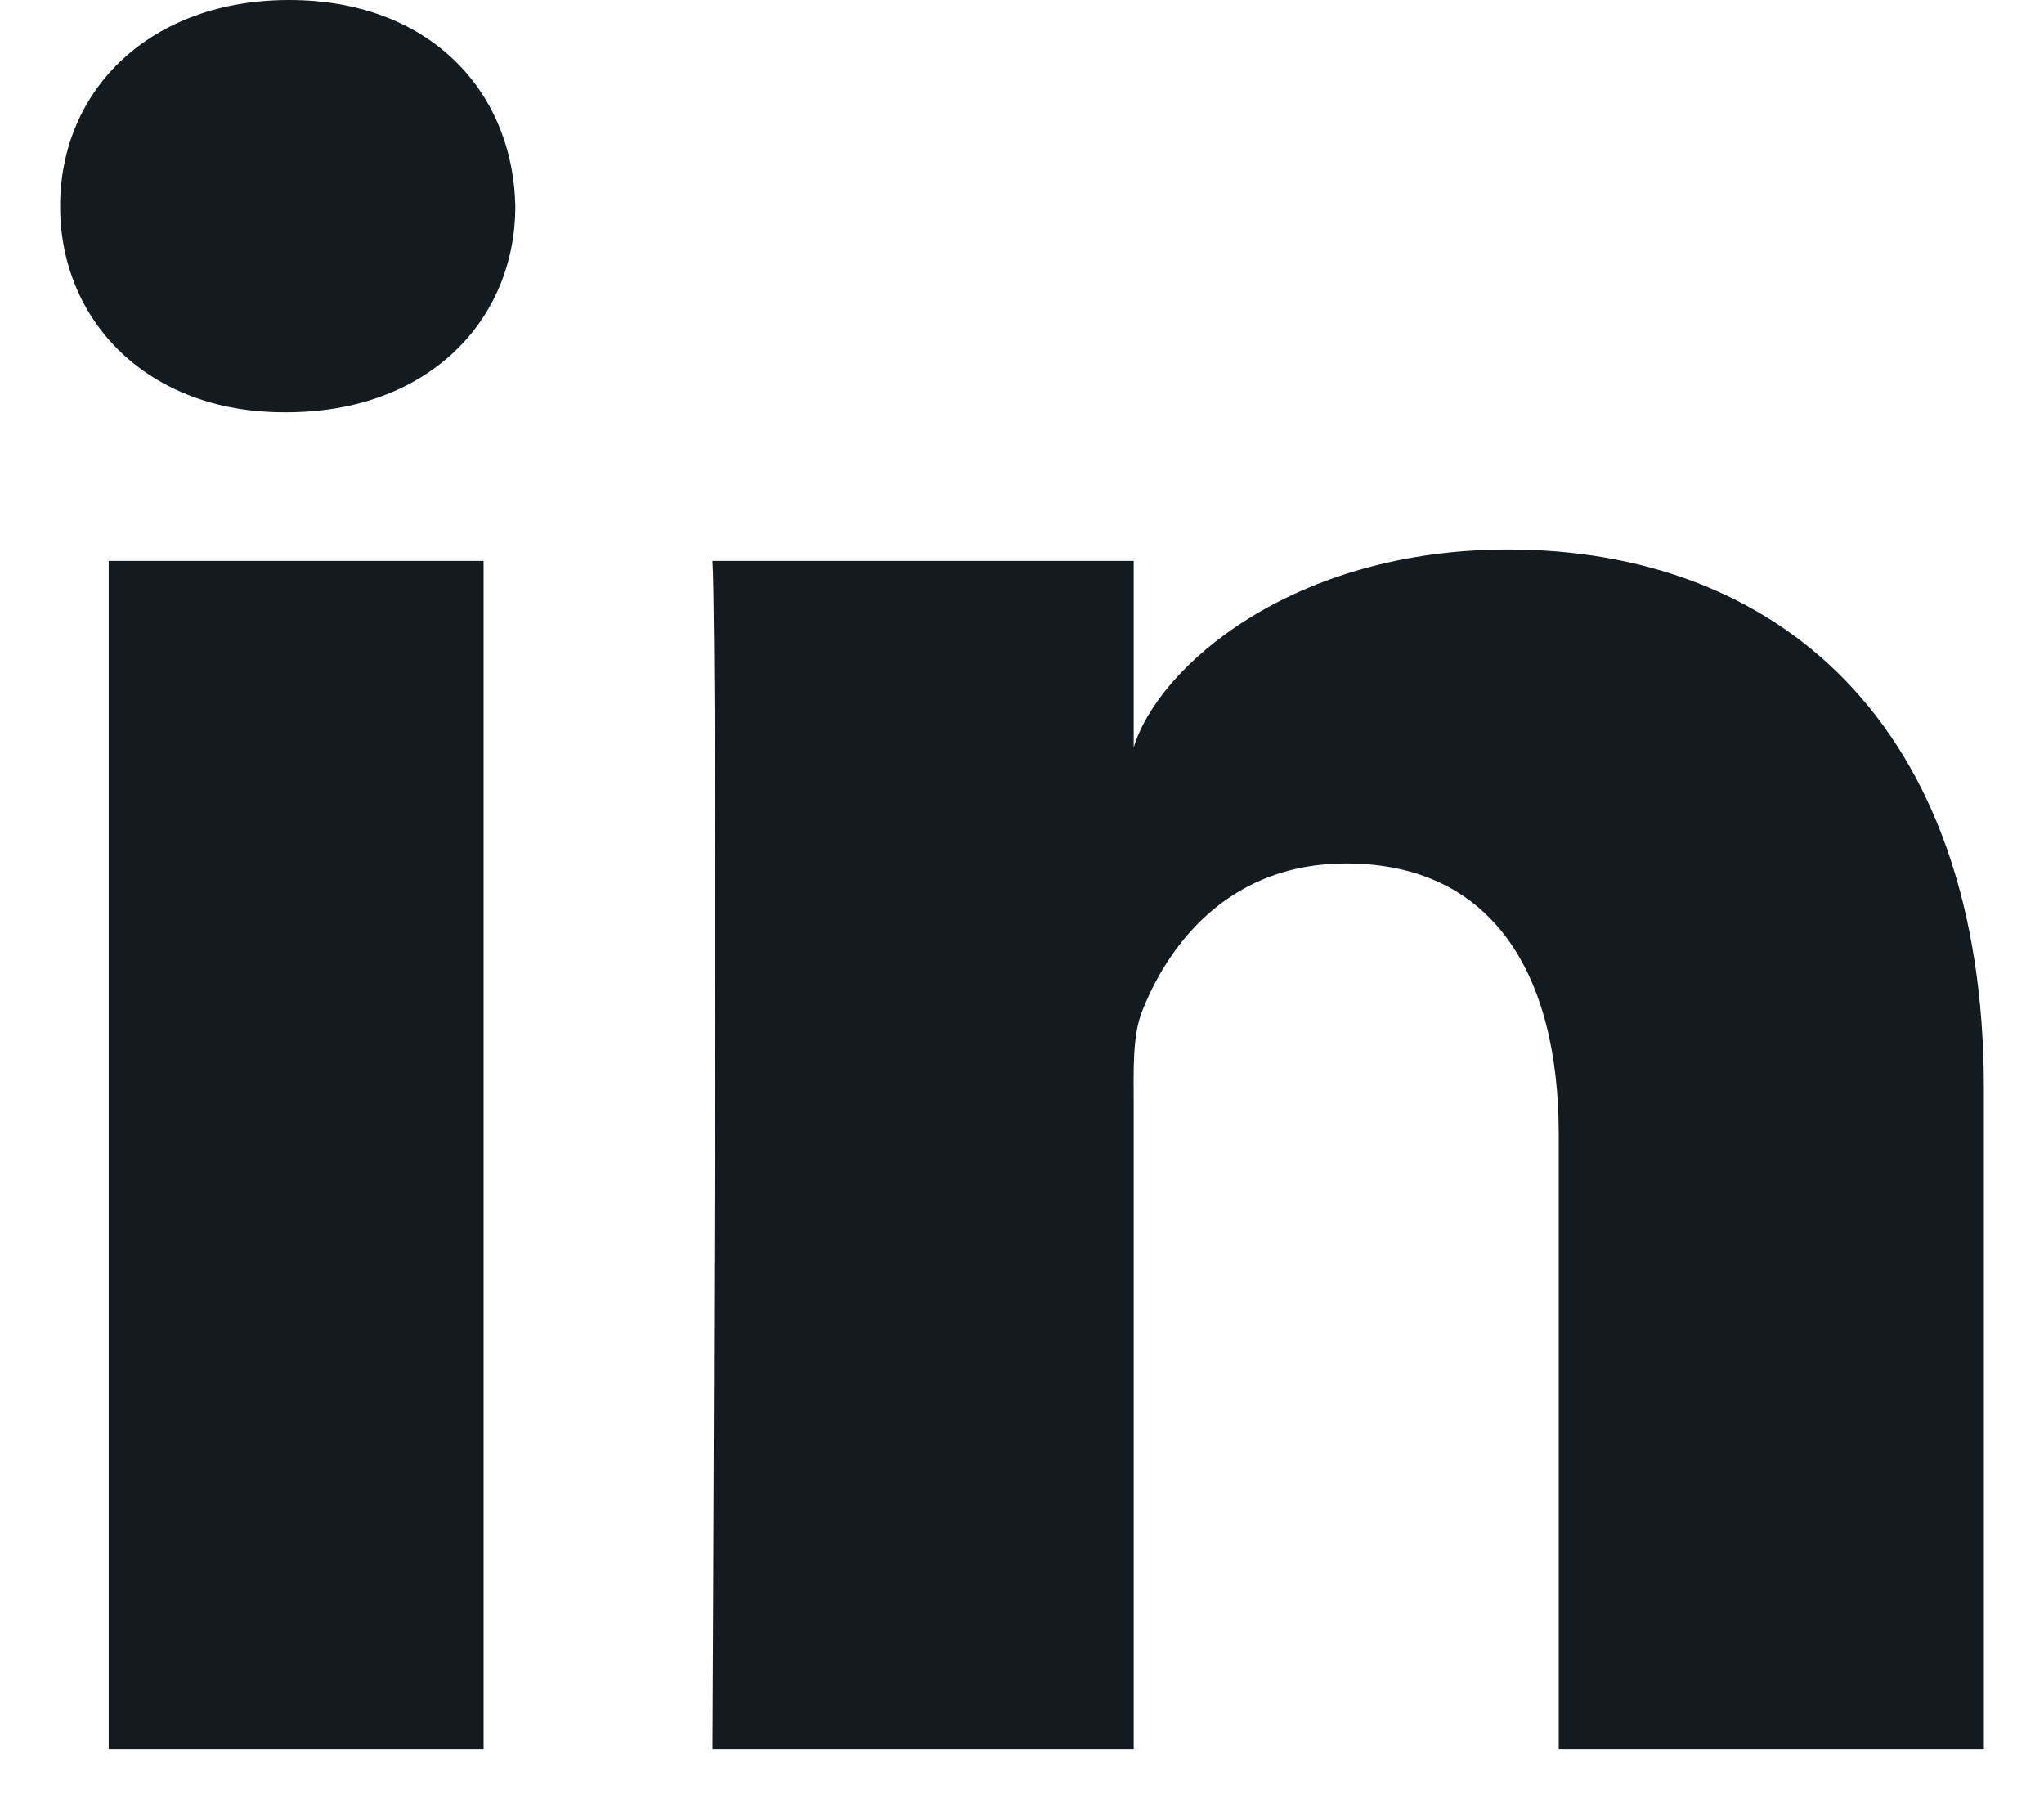
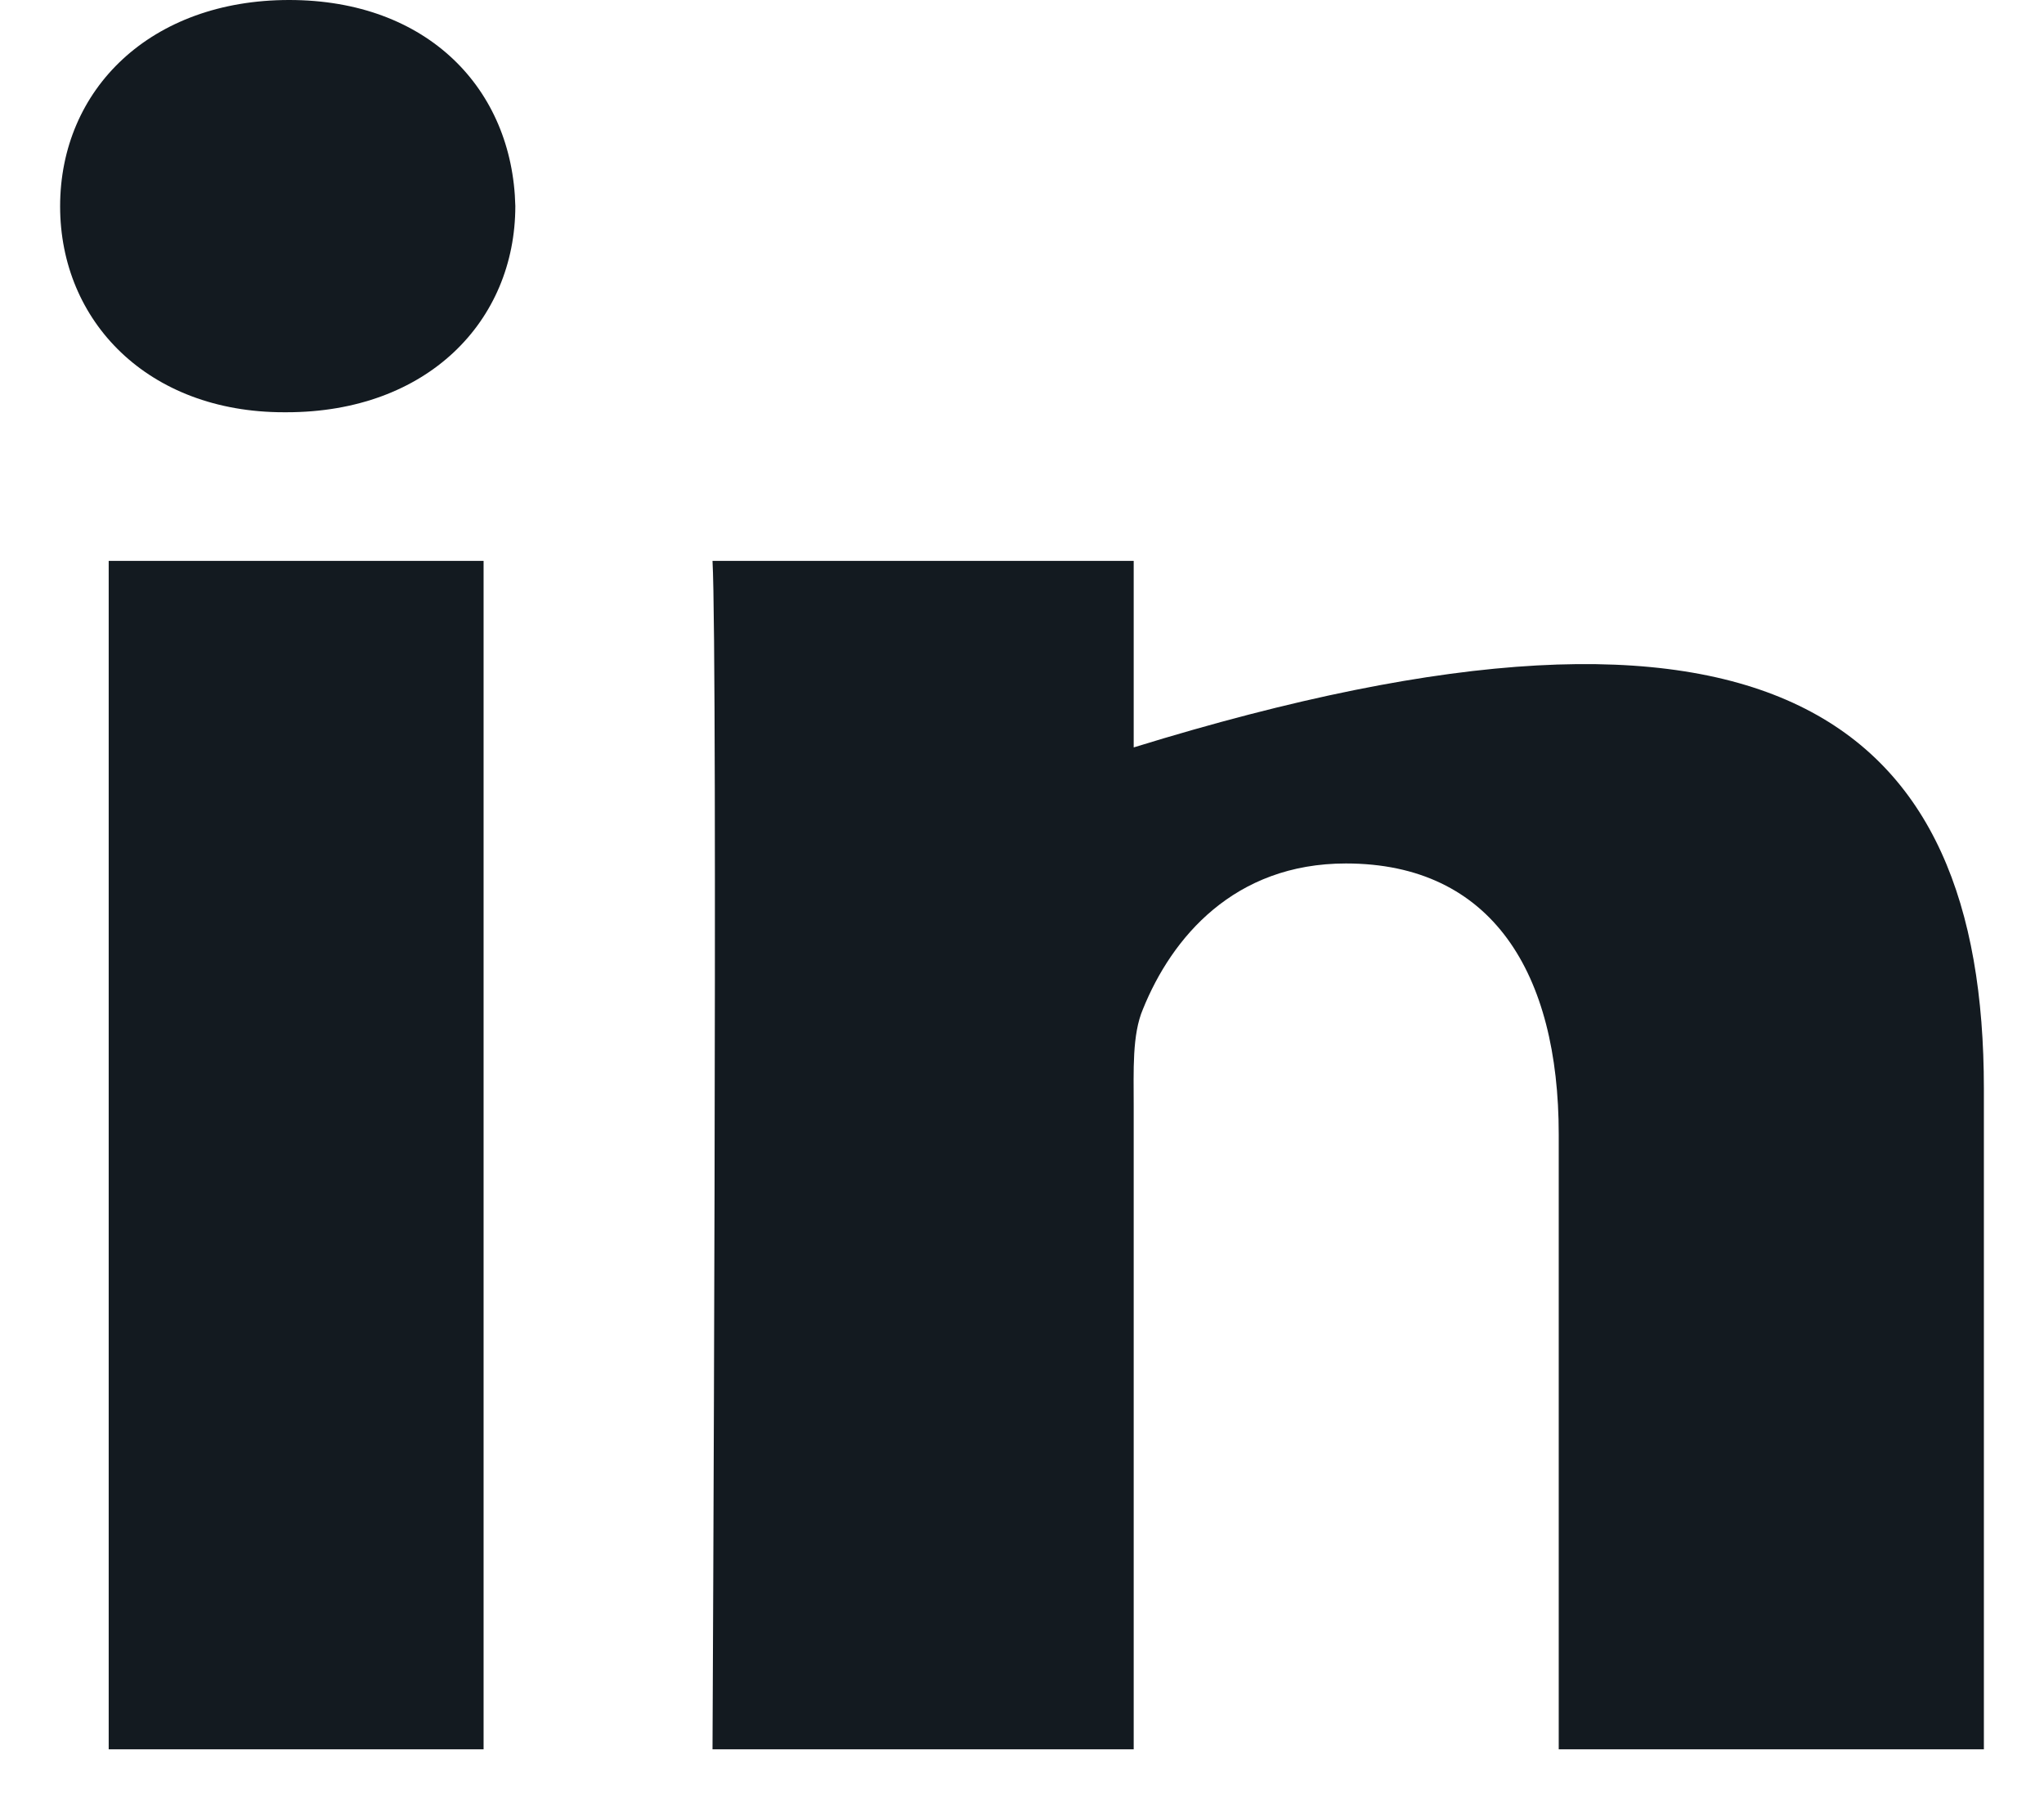
<svg xmlns="http://www.w3.org/2000/svg" width="17" height="15" viewBox="0 0 17 15" fill="none">
-   <path fill-rule="evenodd" clip-rule="evenodd" d="M16.5 14.546H12.964V9.432C12.964 8.094 12.411 7.18 11.194 7.18C10.264 7.18 9.746 7.797 9.506 8.391C9.415 8.604 9.429 8.901 9.429 9.198V14.546H5.926C5.926 14.546 5.971 5.488 5.926 4.664H9.429V6.215C9.636 5.537 10.756 4.569 12.542 4.569C14.759 4.569 16.5 5.991 16.5 9.051V14.546ZM2.383 3.428H2.361C1.232 3.428 0.5 2.673 0.5 1.716C0.5 0.74 1.254 0 2.405 0C3.555 0 4.263 0.738 4.286 1.713C4.286 2.67 3.555 3.428 2.383 3.428ZM0.904 4.664H4.022V14.546H0.904V4.664Z" fill="#131A20" />
+   <path fill-rule="evenodd" clip-rule="evenodd" d="M16.5 14.546H12.964V9.432C12.964 8.094 12.411 7.18 11.194 7.18C10.264 7.18 9.746 7.797 9.506 8.391C9.415 8.604 9.429 8.901 9.429 9.198V14.546H5.926C5.926 14.546 5.971 5.488 5.926 4.664H9.429V6.215C14.759 4.569 16.5 5.991 16.5 9.051V14.546ZM2.383 3.428H2.361C1.232 3.428 0.5 2.673 0.5 1.716C0.5 0.74 1.254 0 2.405 0C3.555 0 4.263 0.738 4.286 1.713C4.286 2.67 3.555 3.428 2.383 3.428ZM0.904 4.664H4.022V14.546H0.904V4.664Z" fill="#131A20" />
</svg>